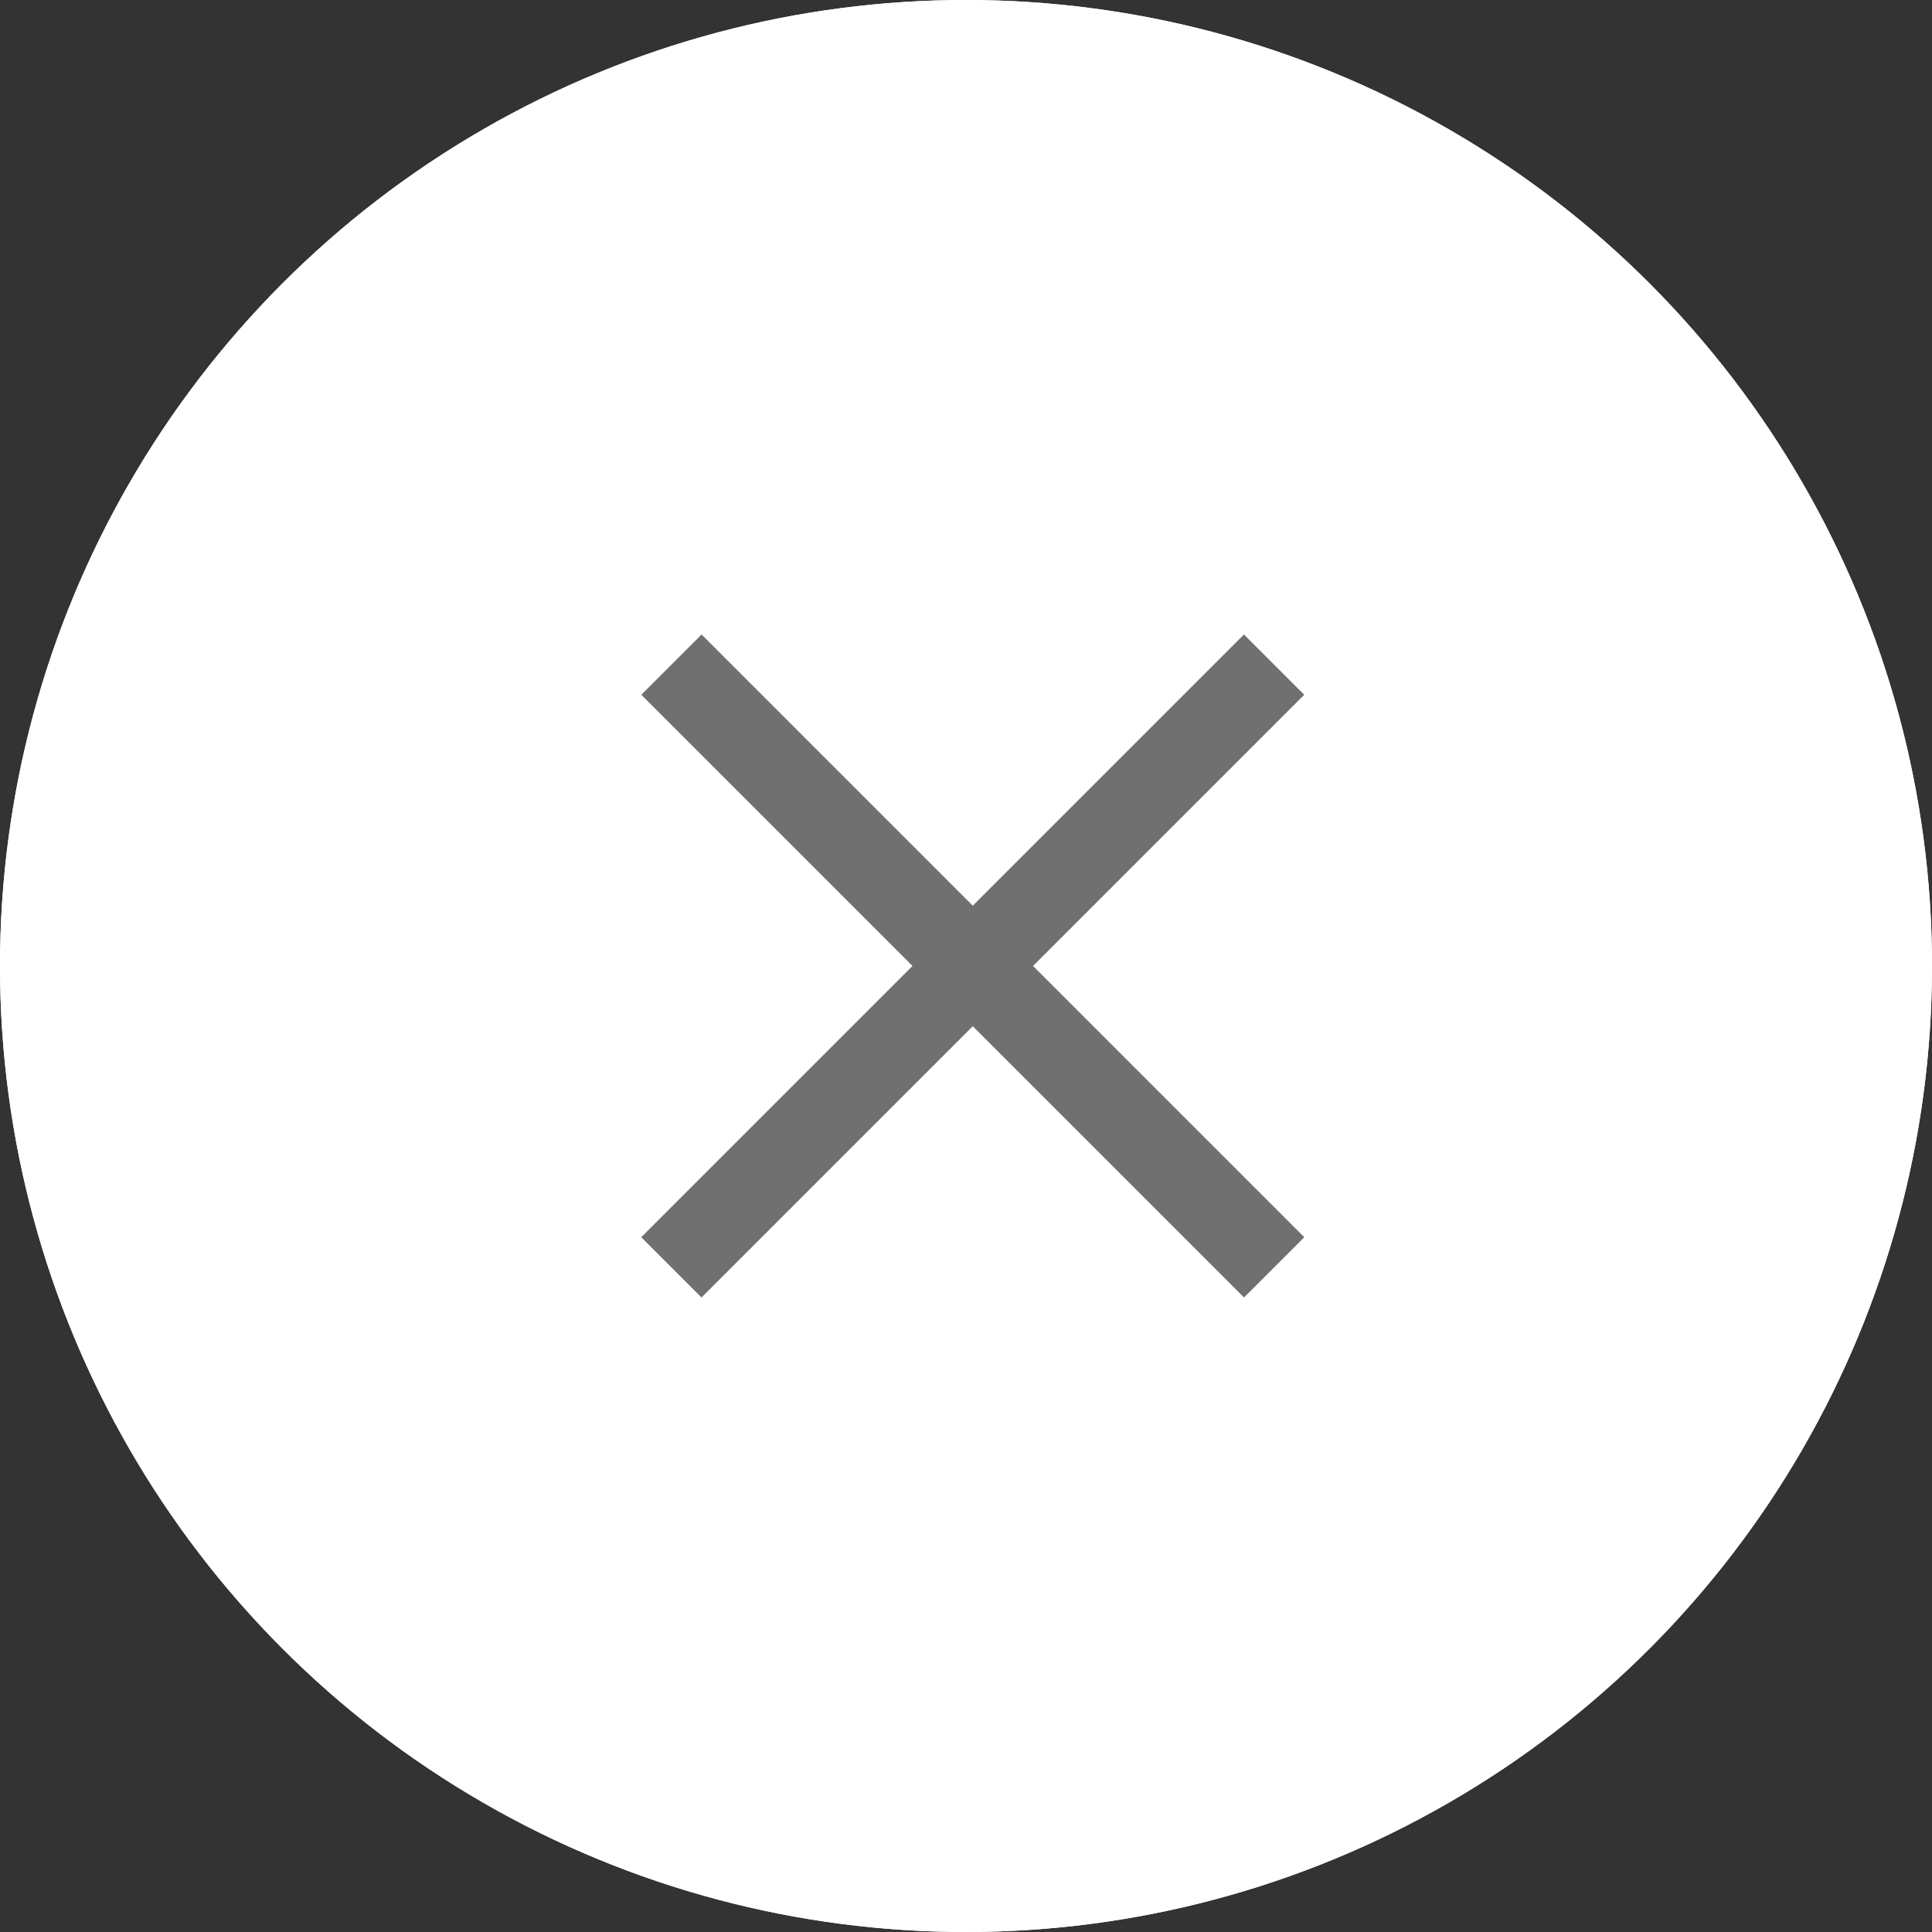
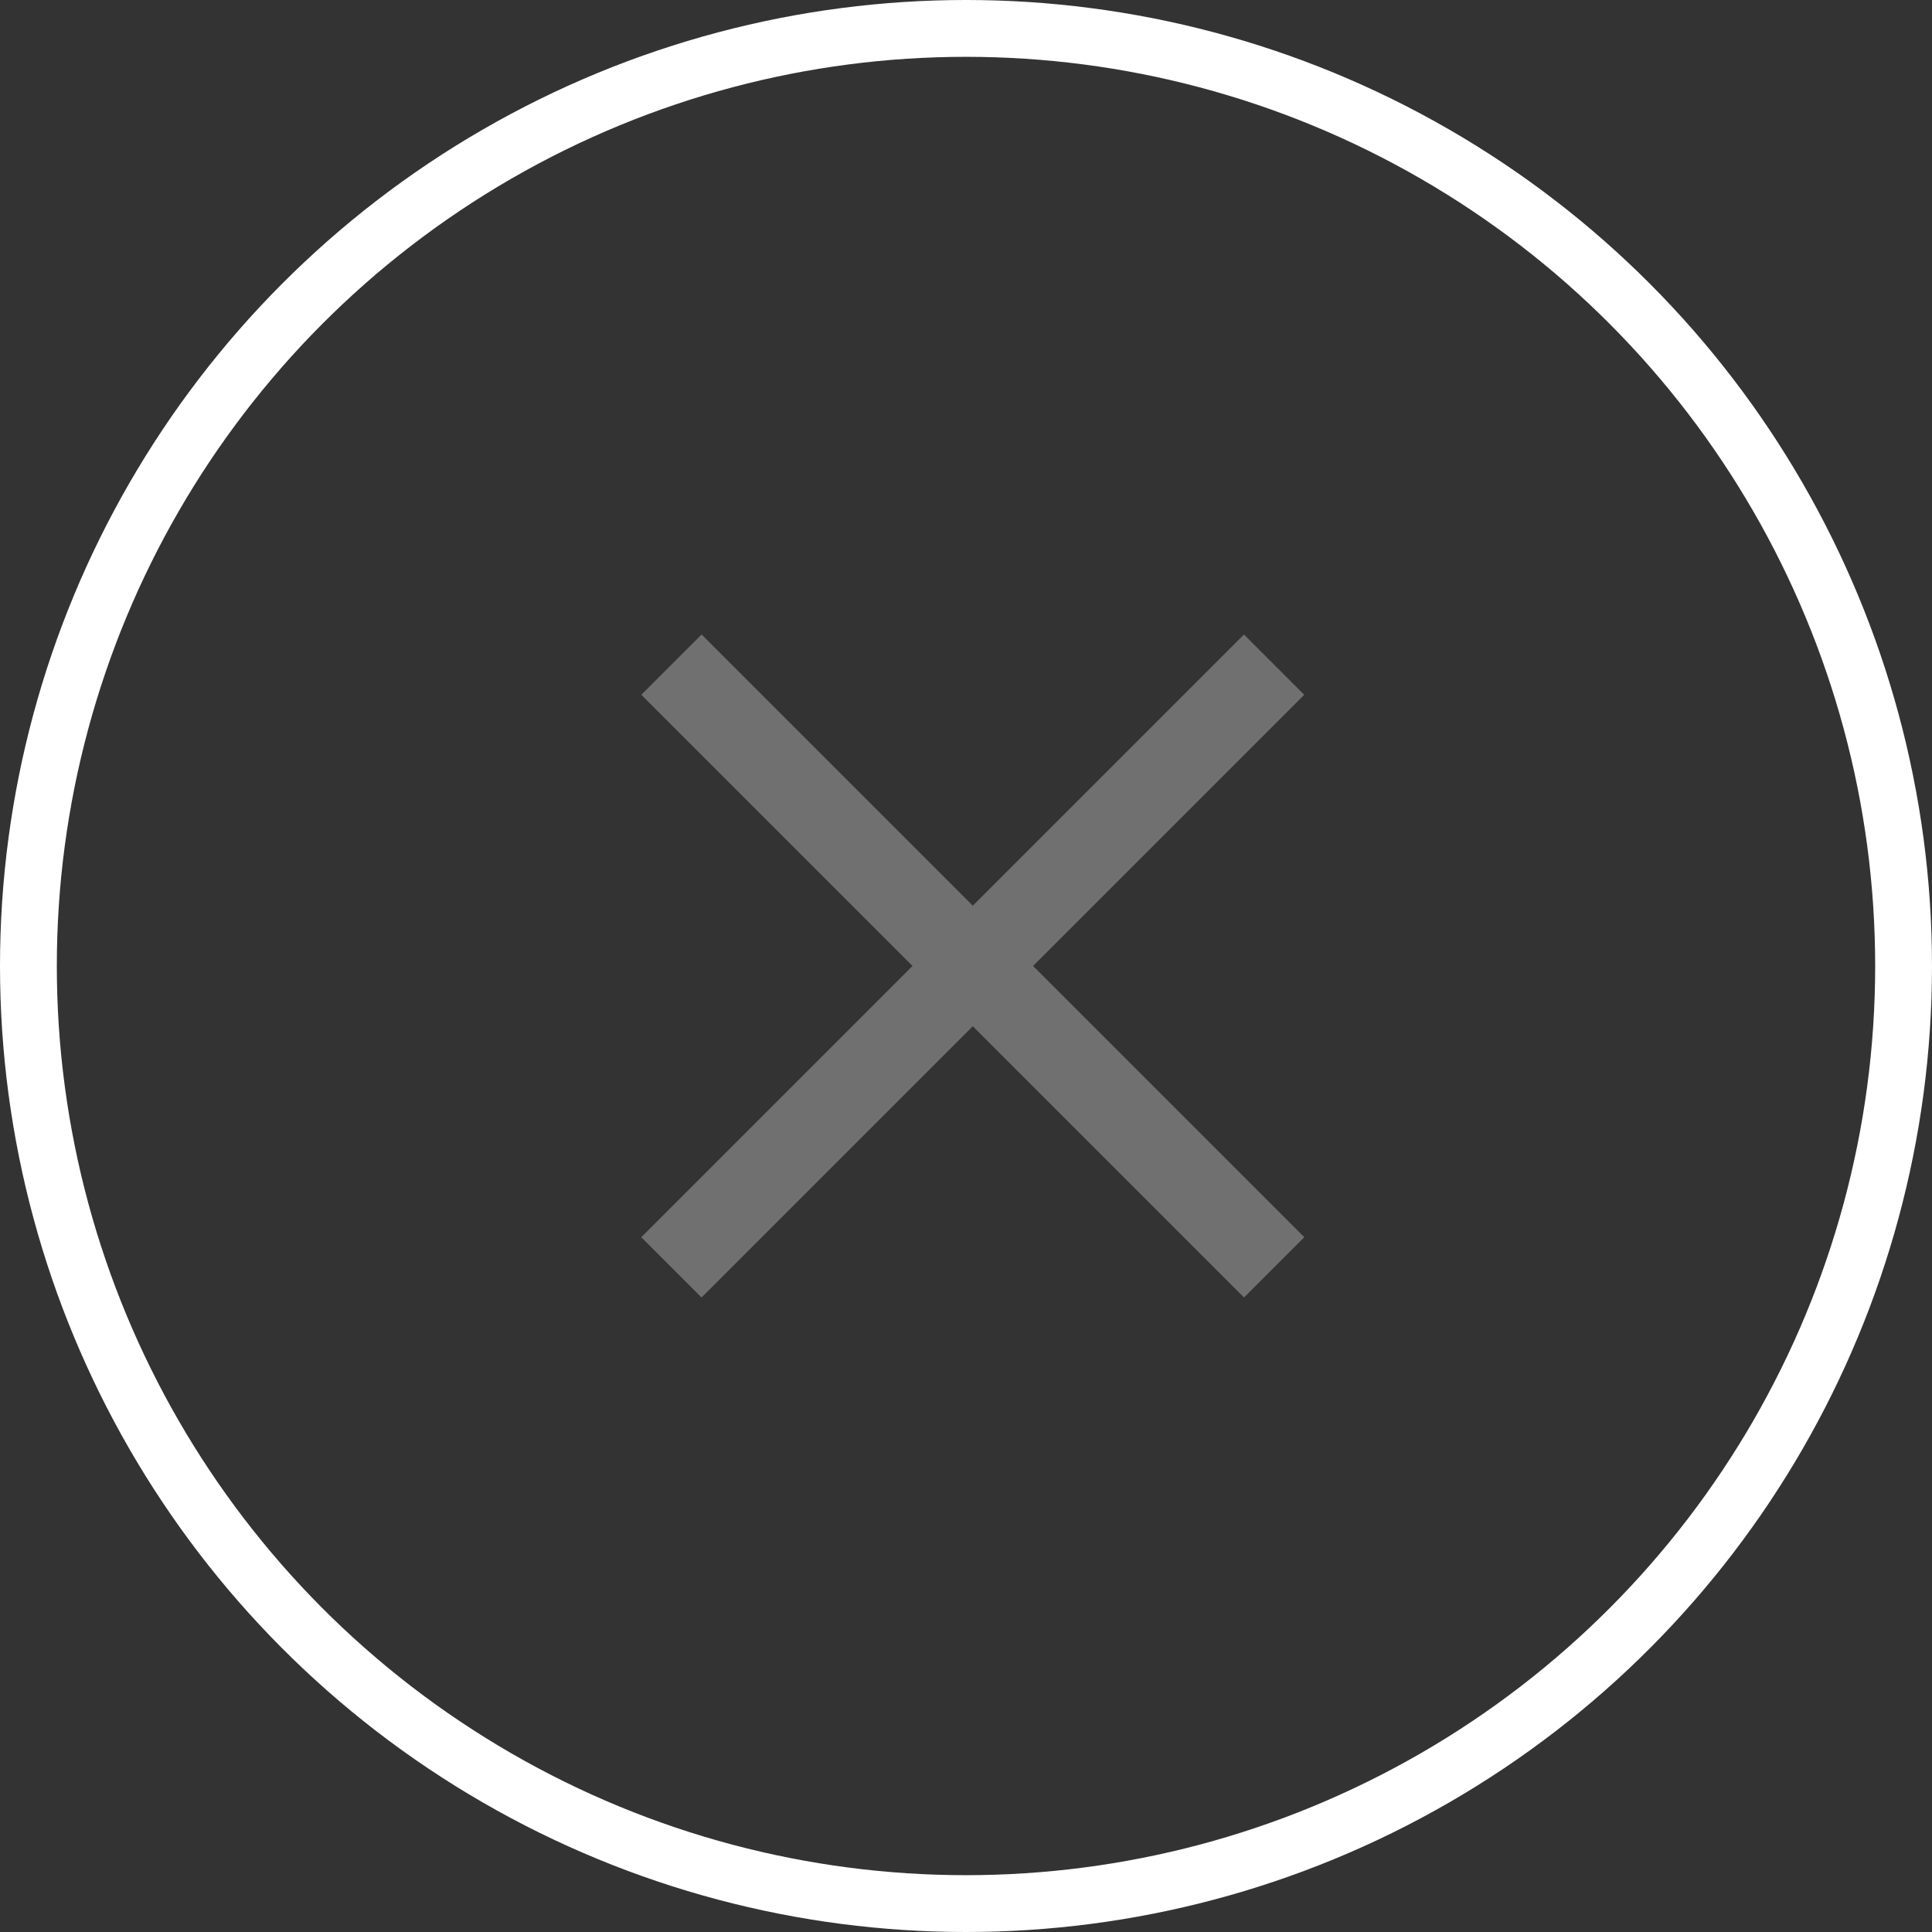
<svg xmlns="http://www.w3.org/2000/svg" width="34" height="34" viewBox="0 0 34 34">
  <rect x="0" y="0" width="34" height="34" fill="#333333" stroke="none" />
  <g id="ico_close_btn" transform="translate(-328 -13)">
    <g id="Ellipse_59" data-name="Ellipse 59" transform="translate(328 13)" fill="#fff" stroke="#fff" stroke-width="1">
-       <circle cx="17" cy="17" r="17" stroke="none" />
      <circle cx="17" cy="17" r="16.5" fill="none" />
    </g>
    <rect id="Rectangle_54618" data-name="Rectangle 54618" width="1.5" height="1.5" rx="0.75" transform="translate(344.369 29.25)" fill="#fff" />
    <g id="Group_64218" data-name="Group 64218">
      <rect id="Rectangle_54617" data-name="Rectangle 54617" width="15" height="1.5" transform="translate(340.347 24.166) rotate(45)" fill="#707070" />
      <rect id="Rectangle_55267" data-name="Rectangle 55267" width="15" height="1.5" transform="translate(339.285 34.773) rotate(-45)" fill="#707070" />
    </g>
  </g>
</svg>